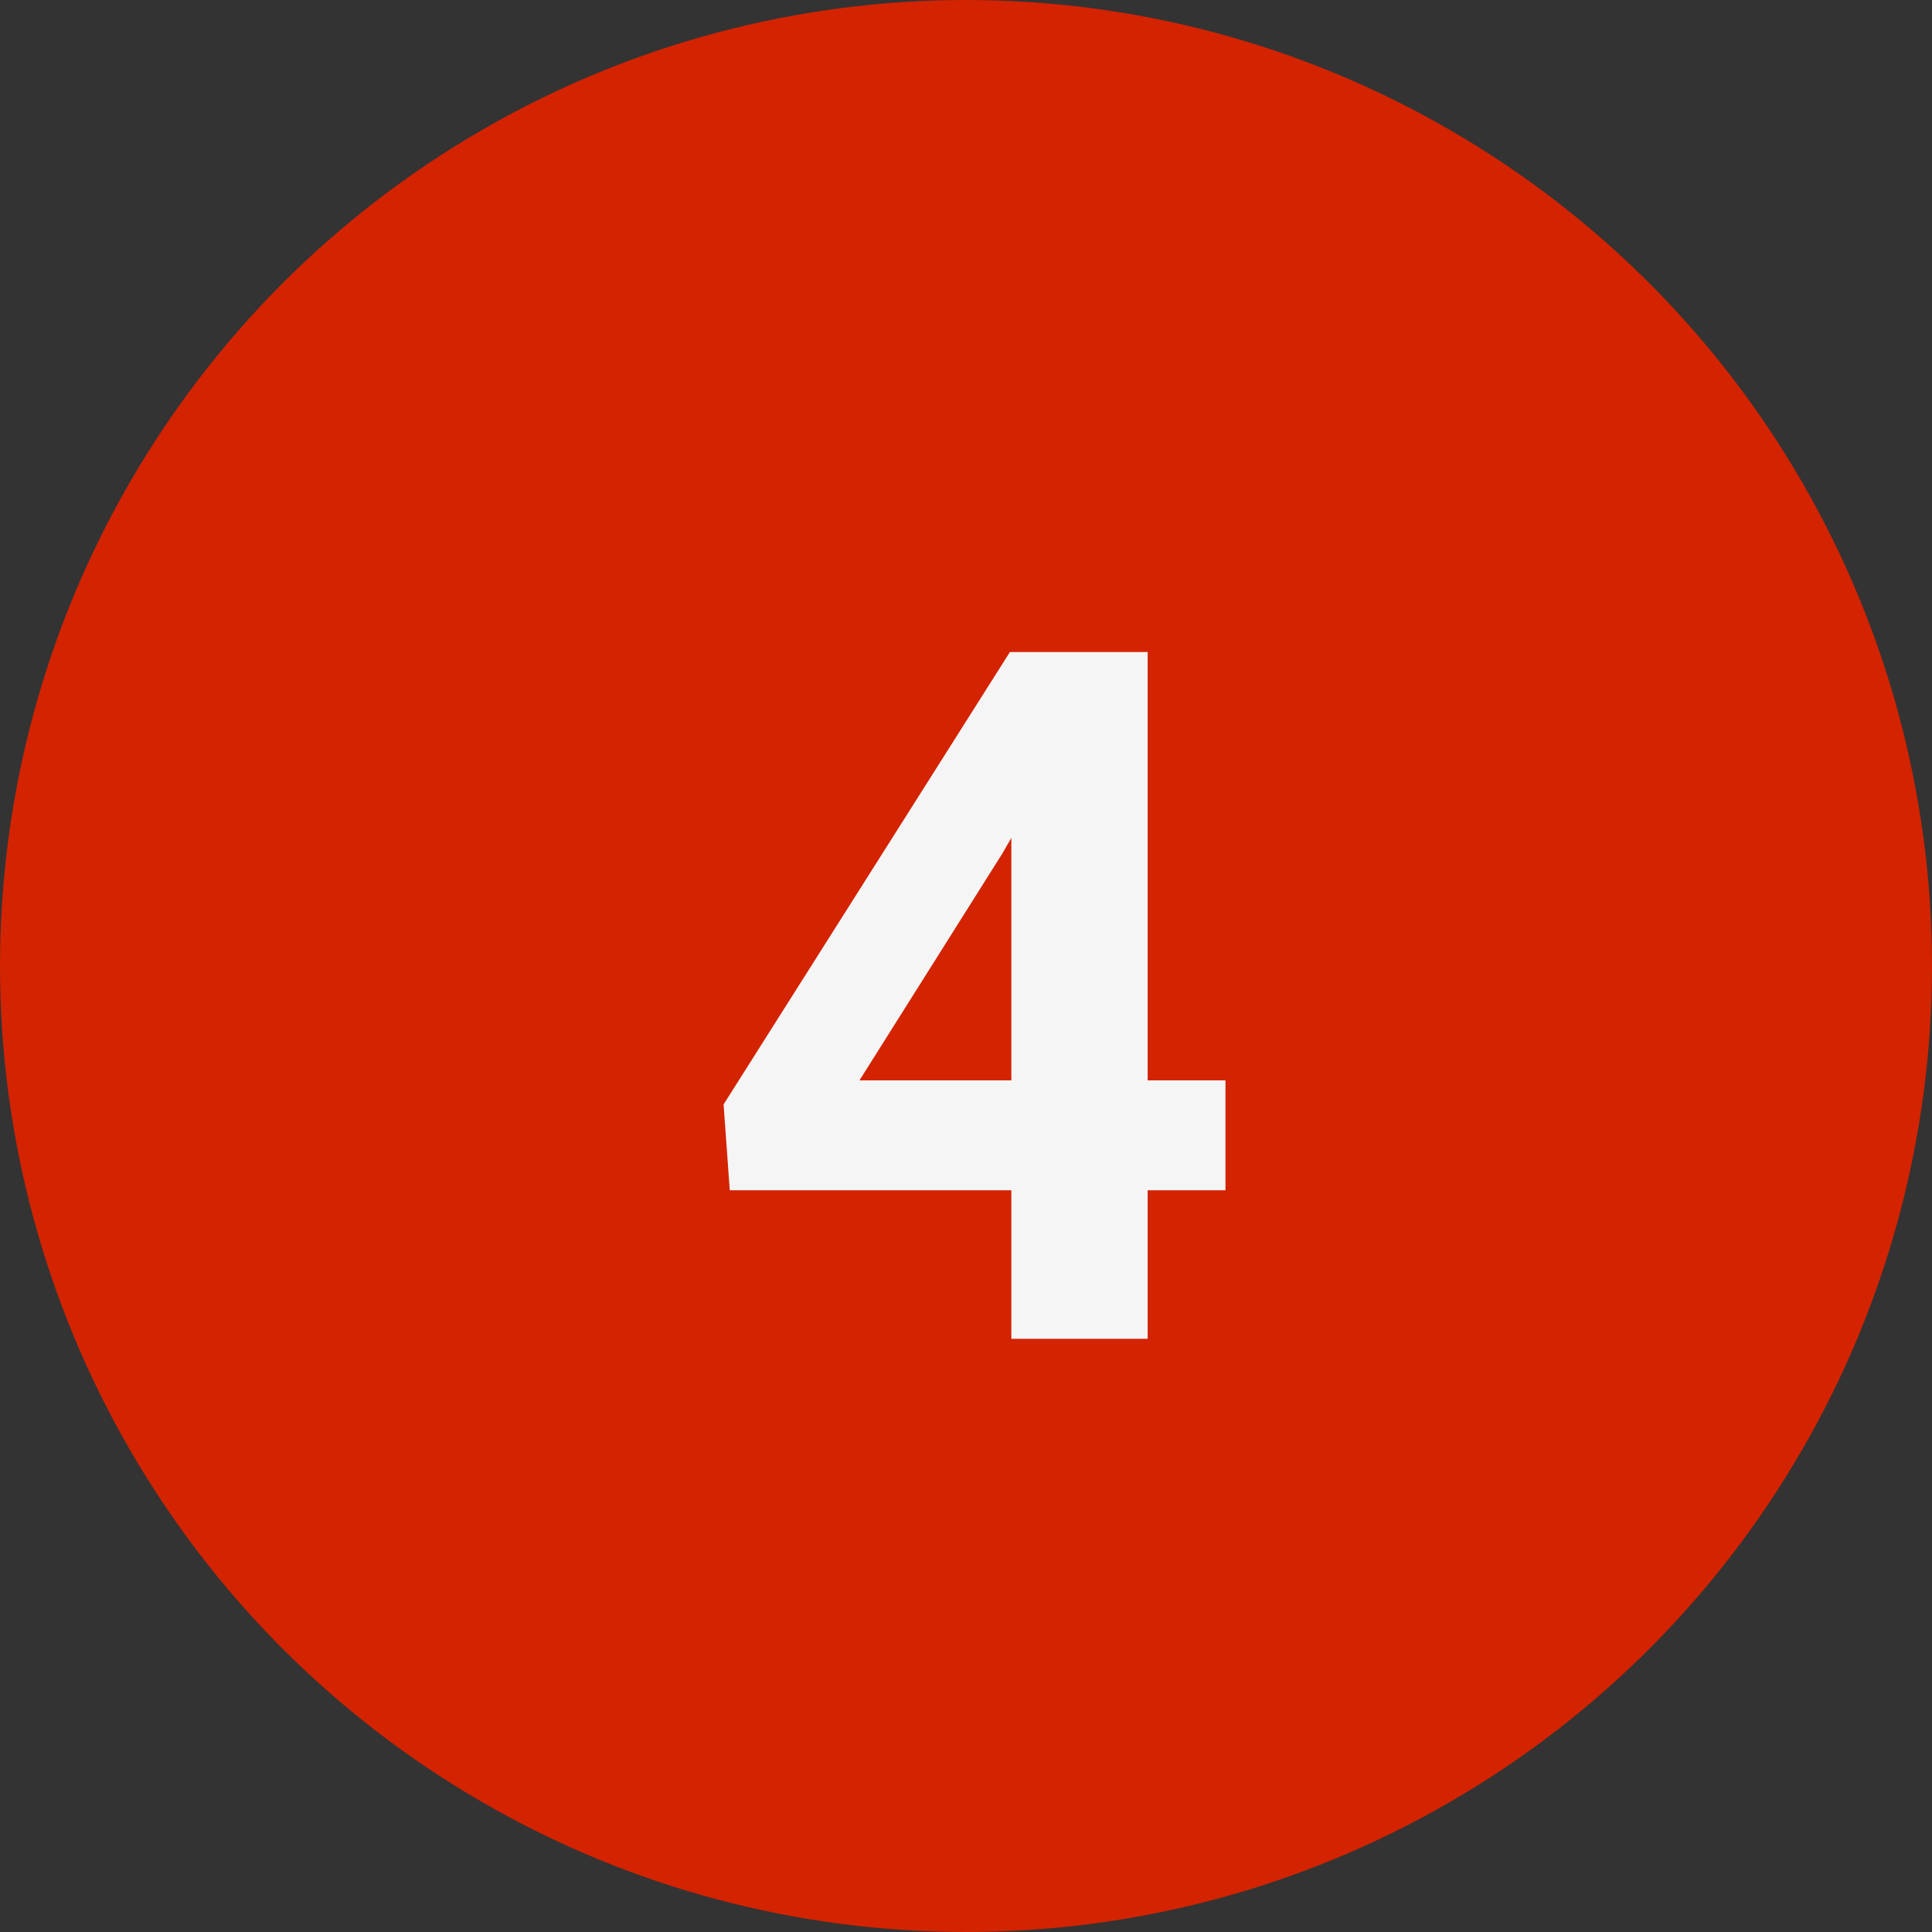
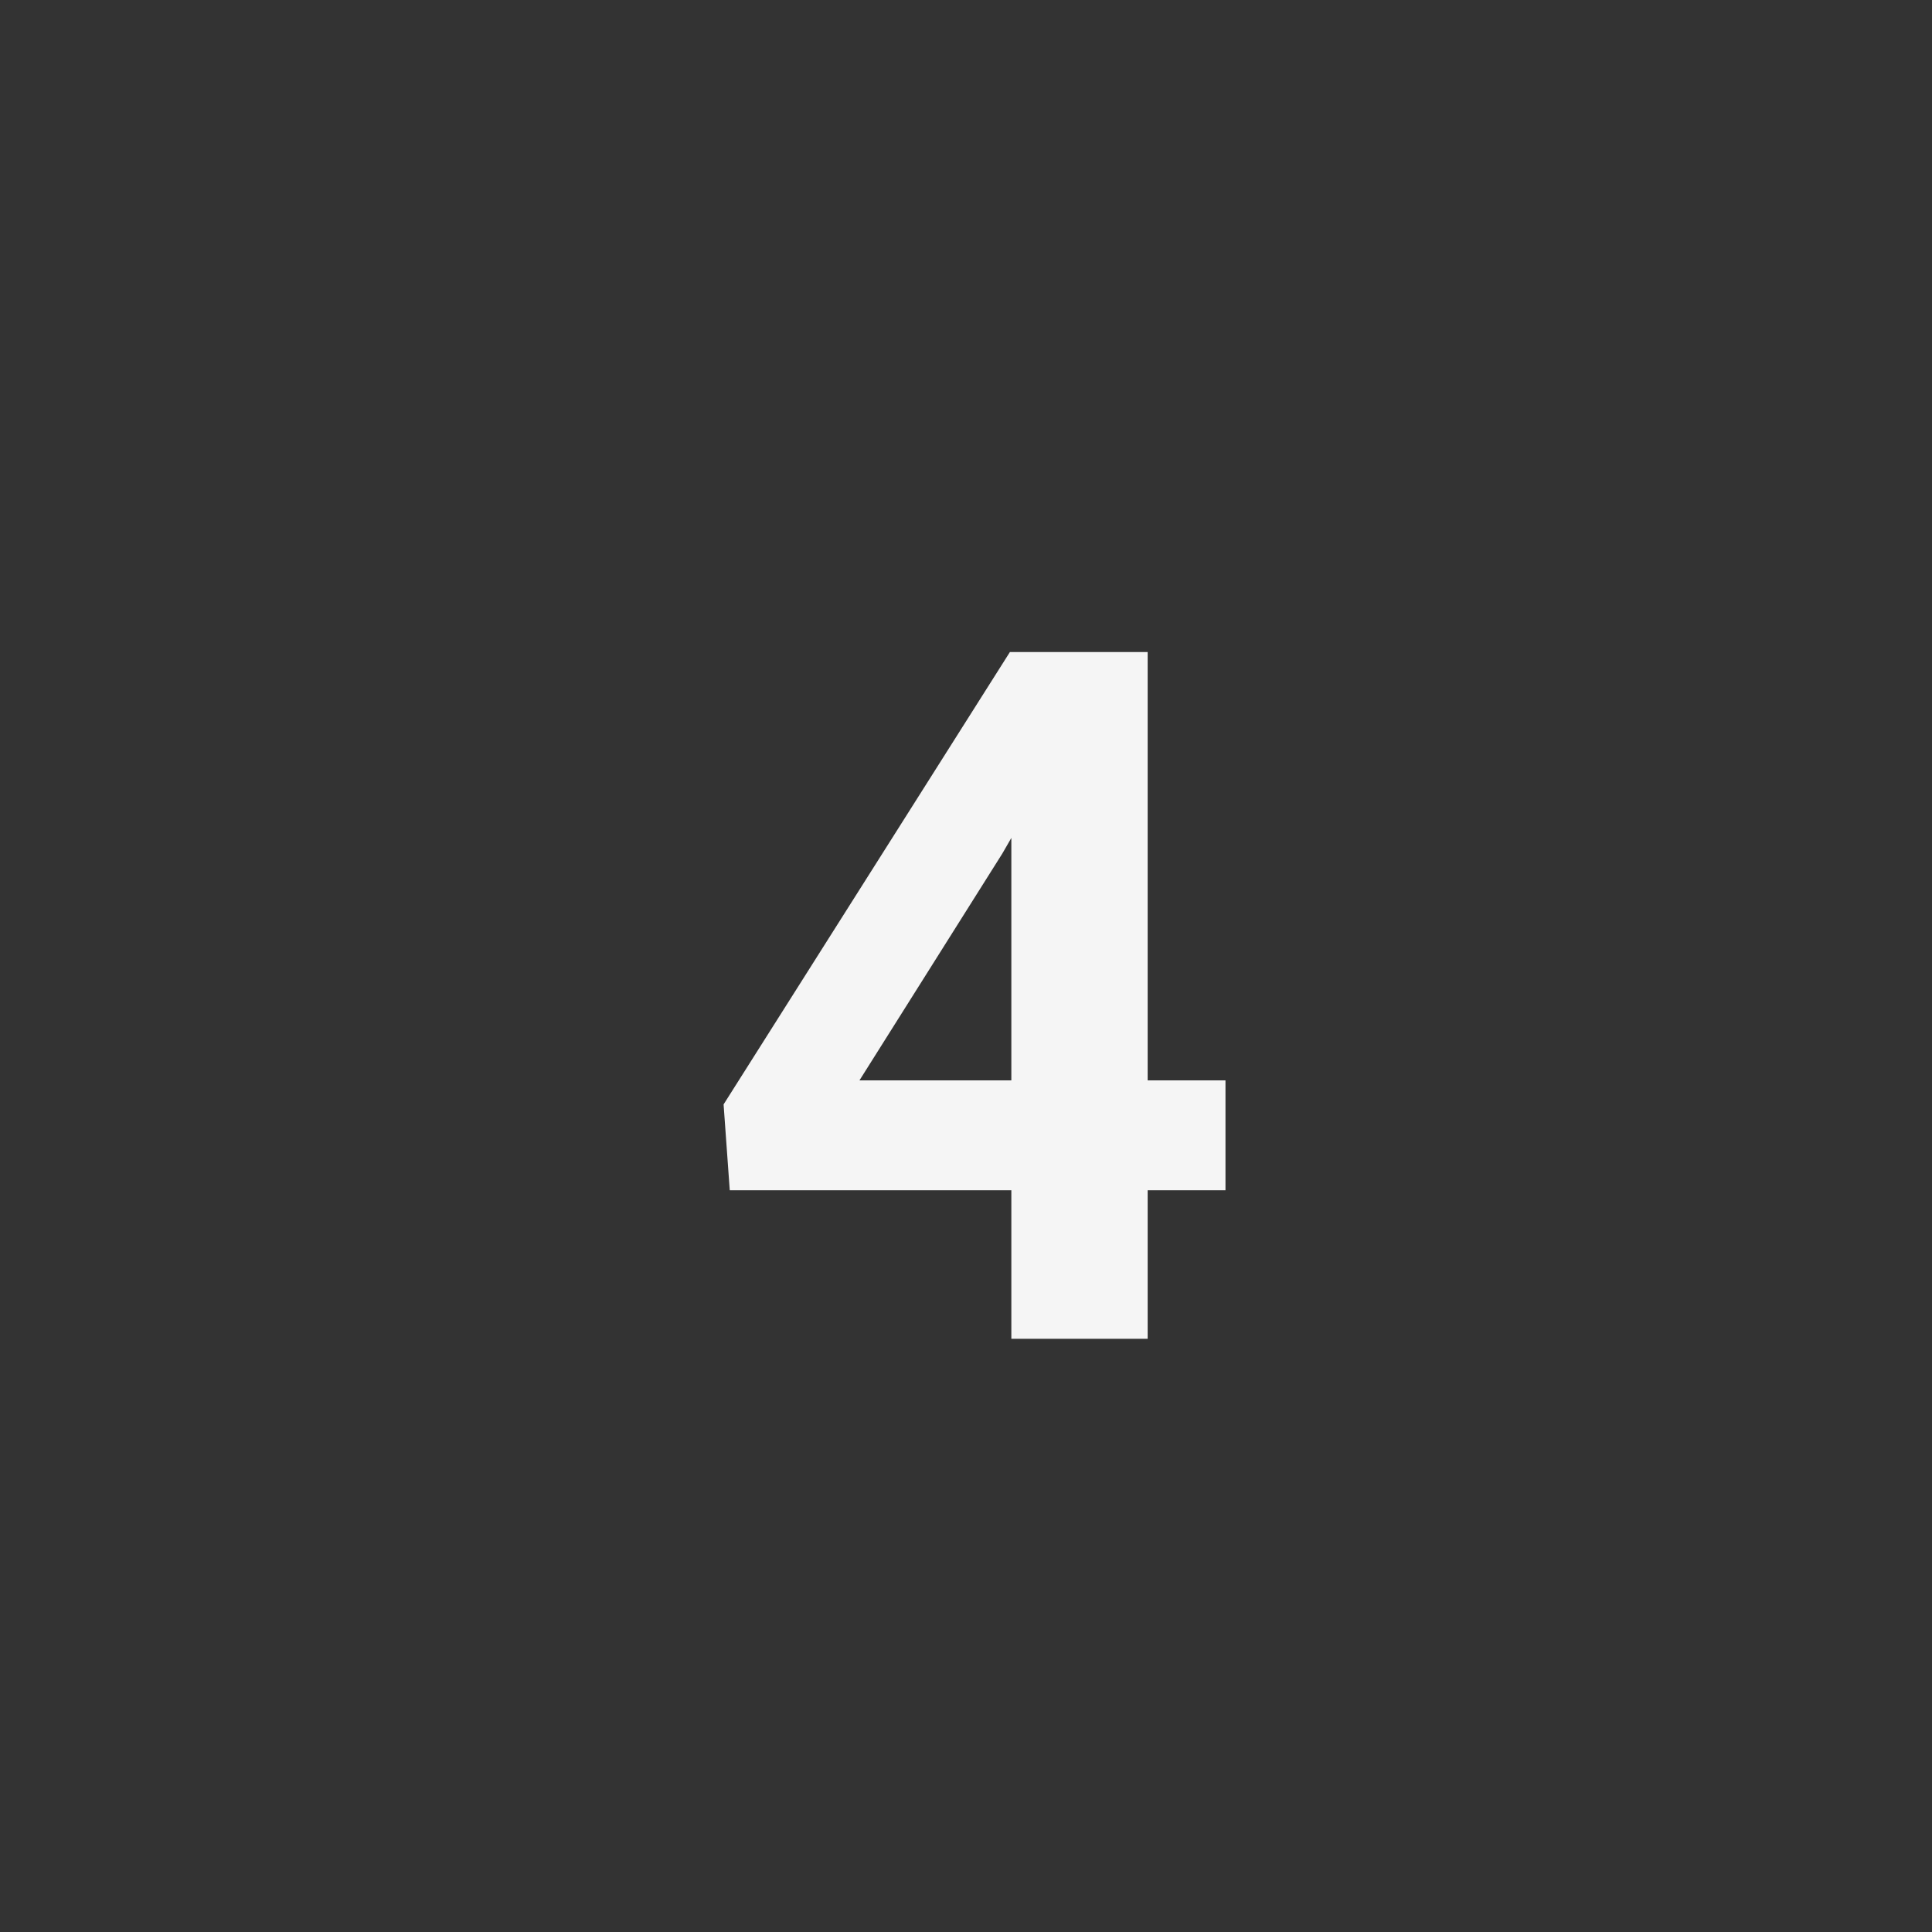
<svg xmlns="http://www.w3.org/2000/svg" width="36" height="36" viewBox="0 0 36 36" fill="none">
  <rect x="0" y="0" width="36" height="36" fill="#333333" stroke="none" />
-   <circle cx="18" cy="18" r="18" fill="#D32300" />
-   <path d="M21.385 20.131H22.835V22.179H21.385V24.947H18.845V22.179H13.598L13.483 20.579L18.818 12.15H21.385V20.131ZM16.015 20.131H18.845V15.613L18.678 15.903L16.015 20.131Z" fill="#F5F5F5" />
+   <path d="M21.385 20.131H22.835V22.179H21.385V24.947H18.845V22.179H13.598L13.483 20.579L18.818 12.15H21.385ZM16.015 20.131H18.845V15.613L18.678 15.903L16.015 20.131Z" fill="#F5F5F5" />
</svg>